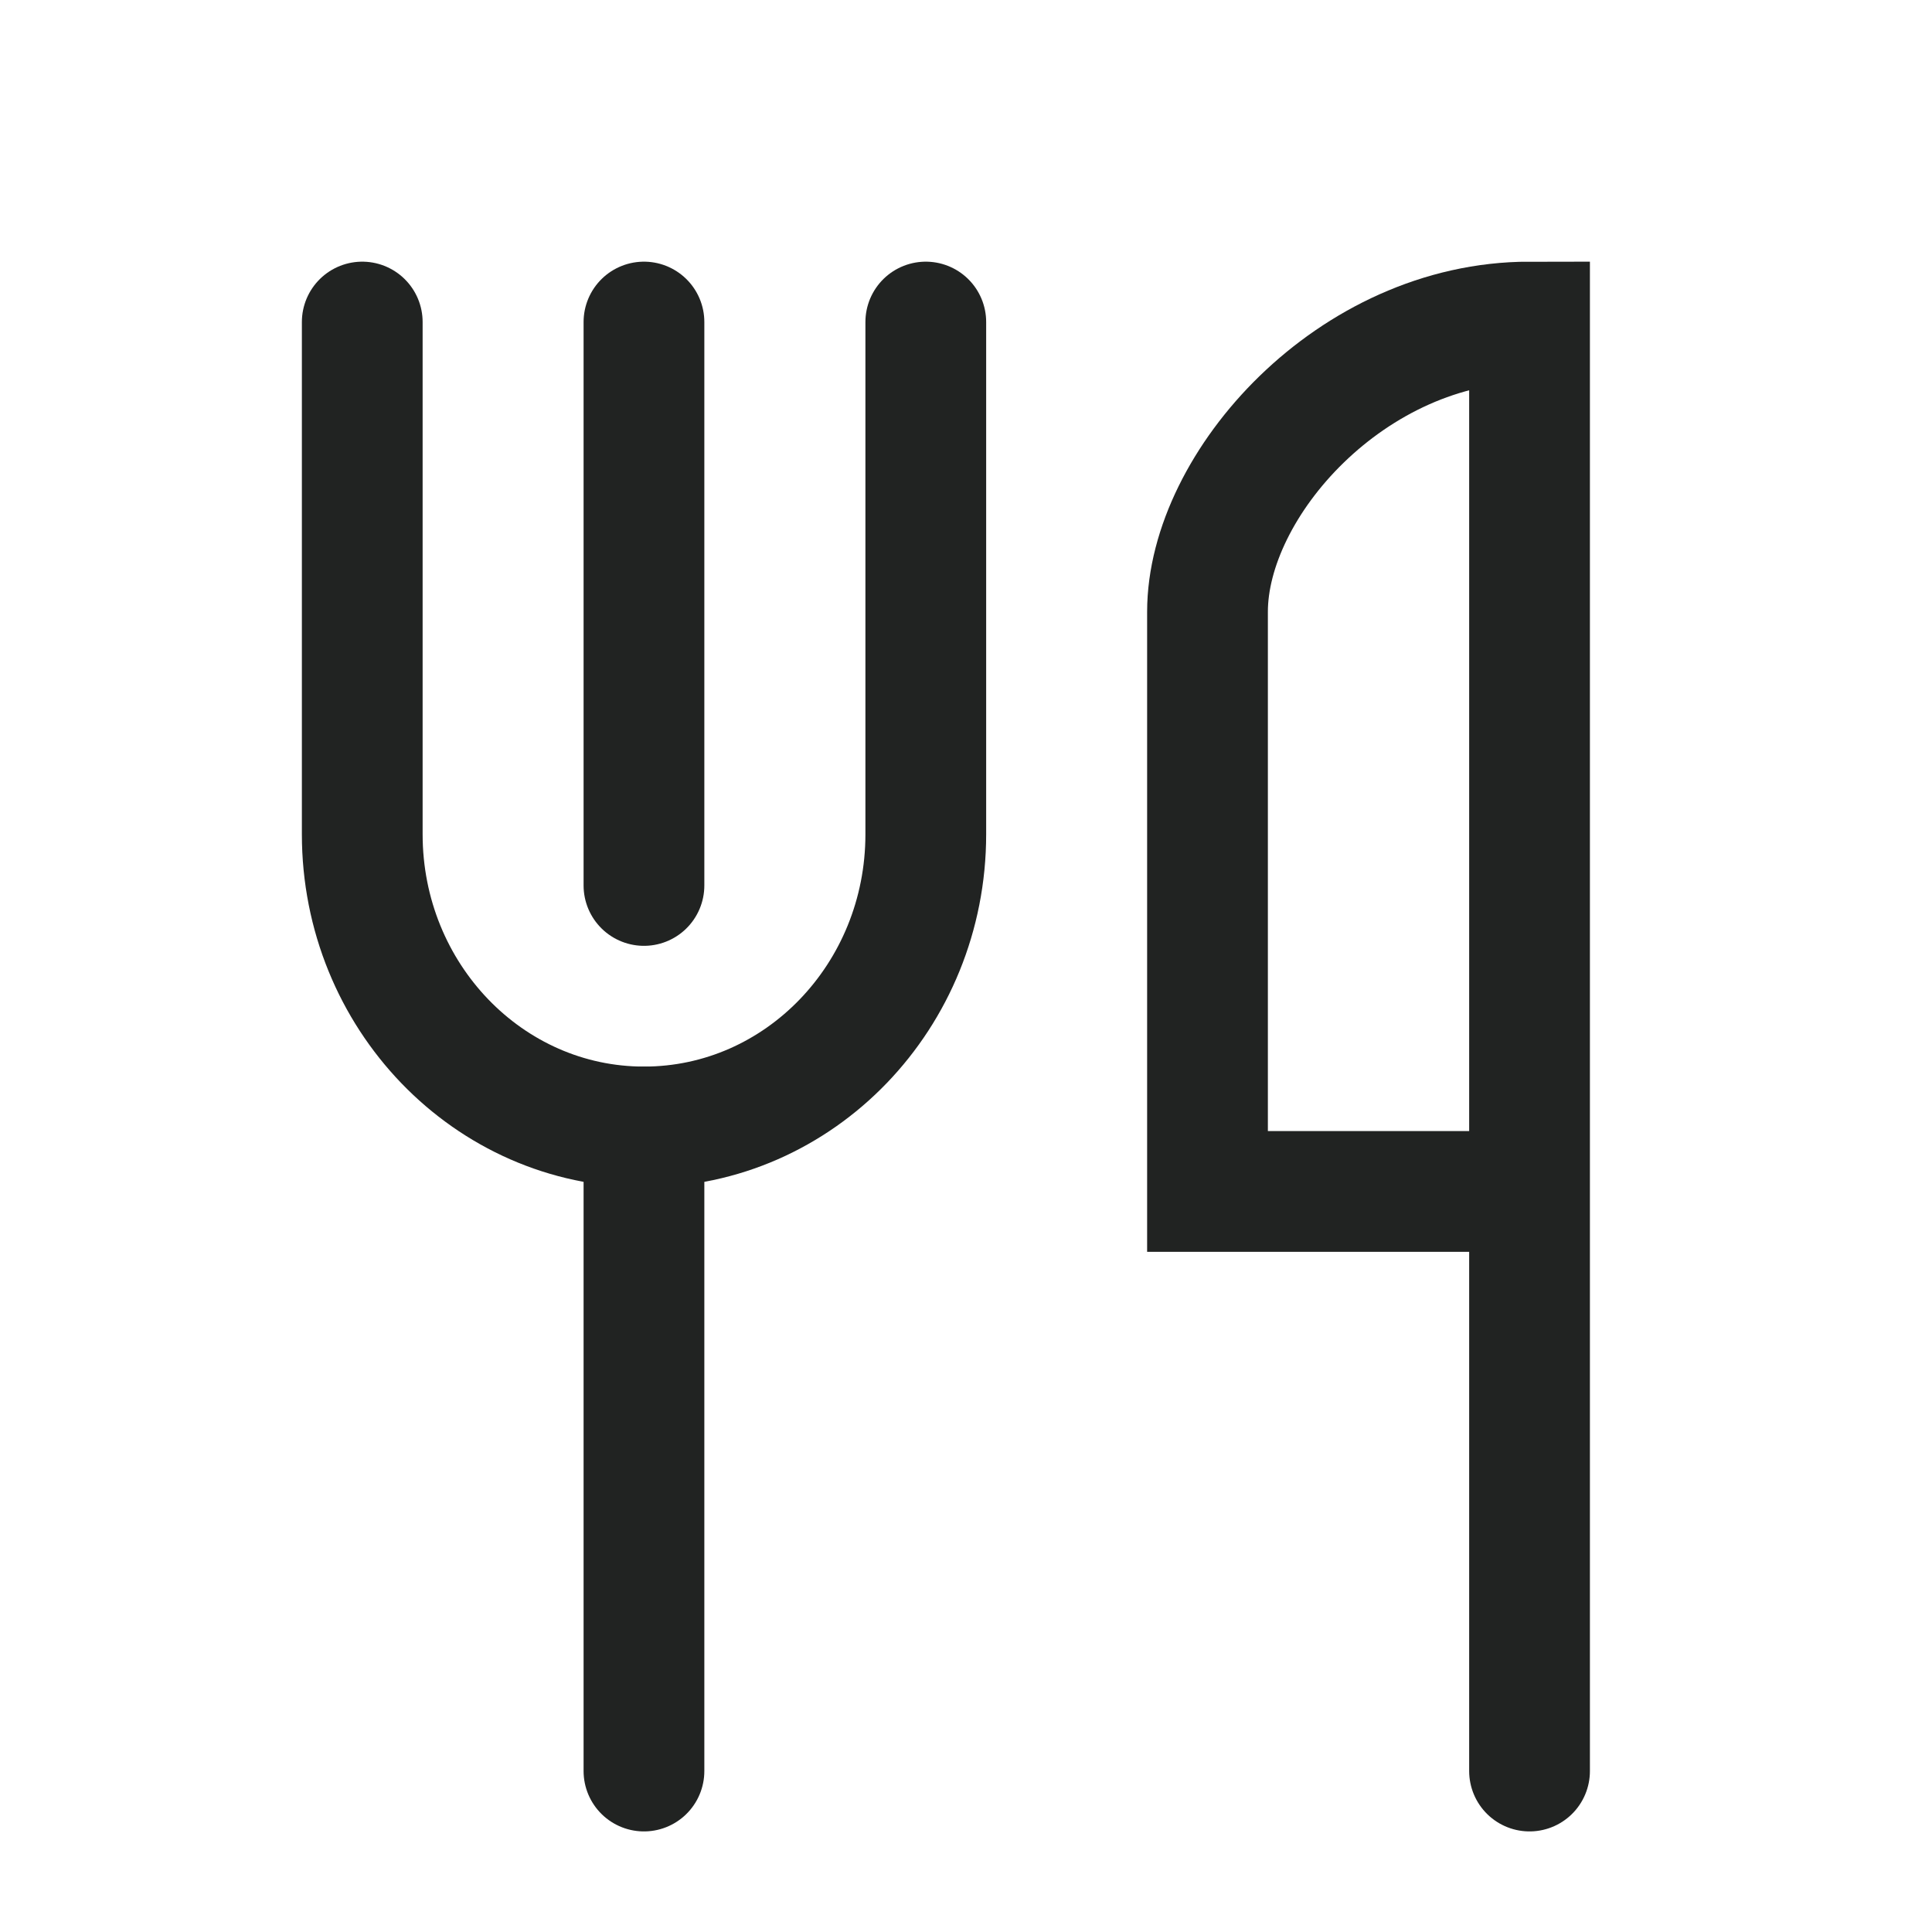
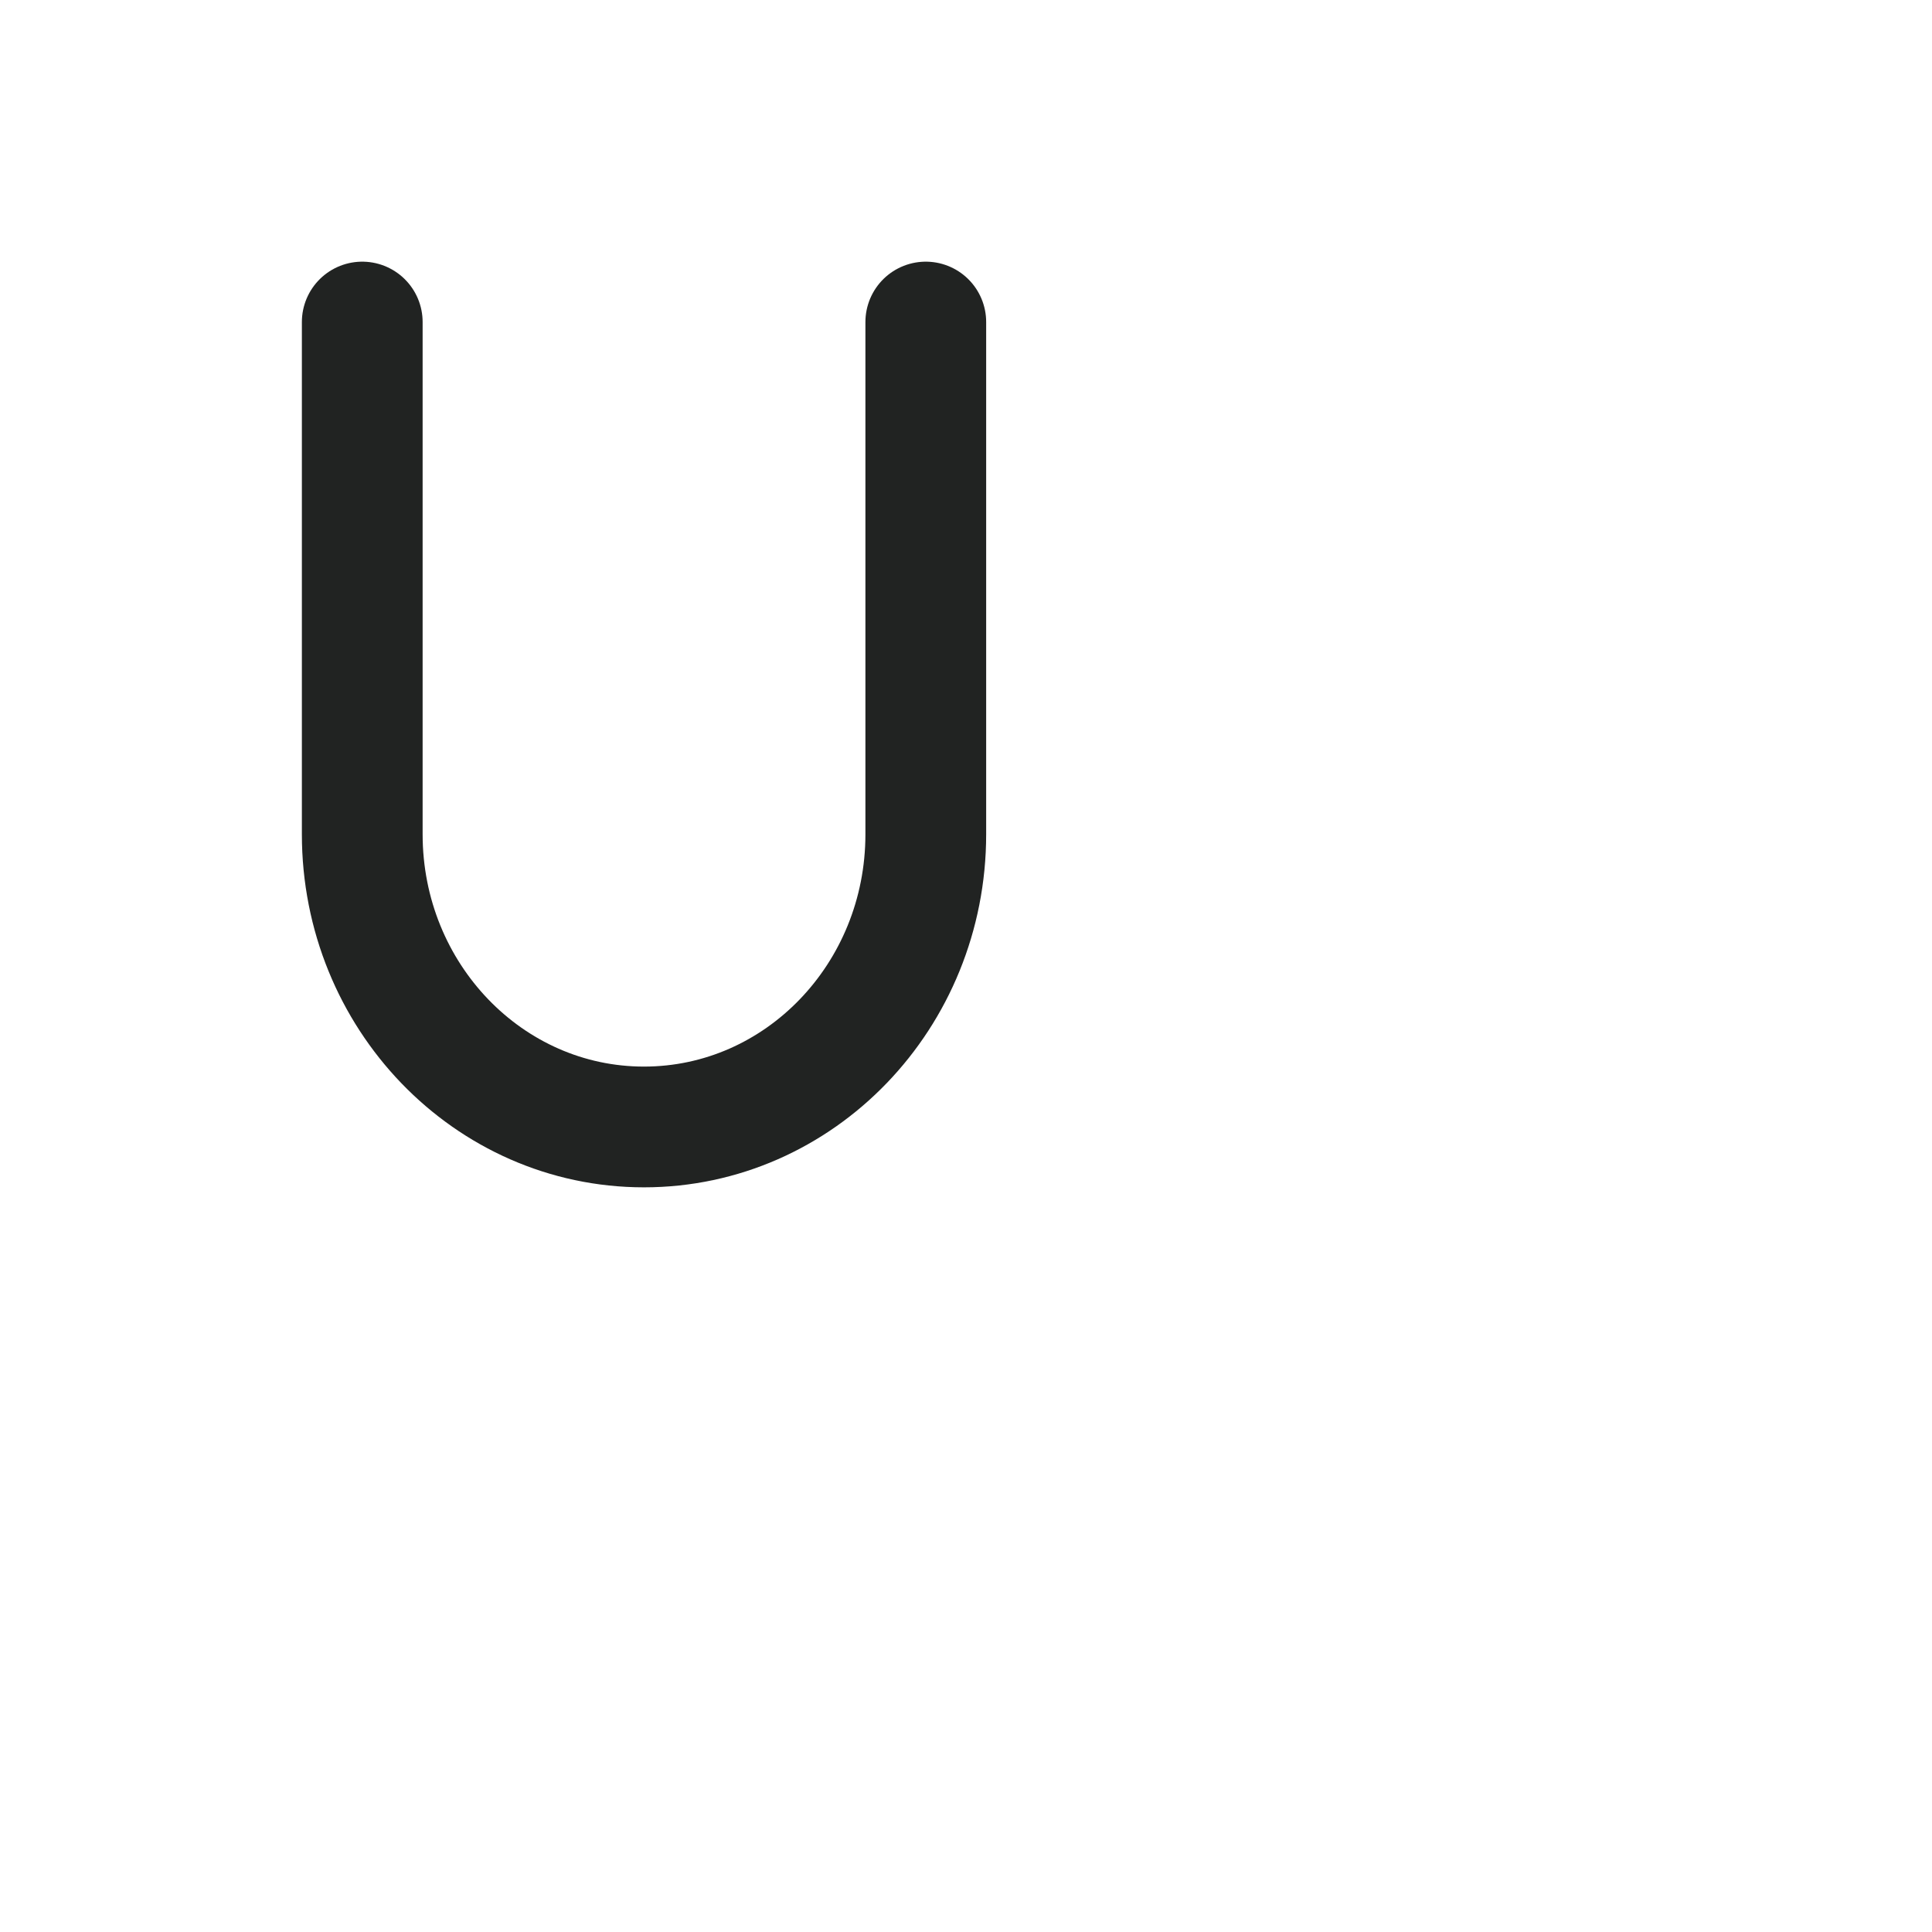
<svg xmlns="http://www.w3.org/2000/svg" width="16" height="16" viewBox="0 0 16 16" fill="none">
-   <path d="M12.333 9.867H10V5.067C10 4.011 11.195 2.667 12.667 2.667V14.667" stroke="#212322" stroke-linecap="round" />
  <path d="M3 2.667V6.909C3 8.248 4.045 9.333 5.333 9.333C6.622 9.333 7.667 8.248 7.667 6.909V2.667" stroke="#212322" stroke-linecap="round" />
-   <path d="M5.333 7.333L5.333 2.667" stroke="#212322" stroke-linecap="round" />
-   <path d="M5.333 14.667L5.333 9.333" stroke="#212322" stroke-linecap="round" />
</svg>